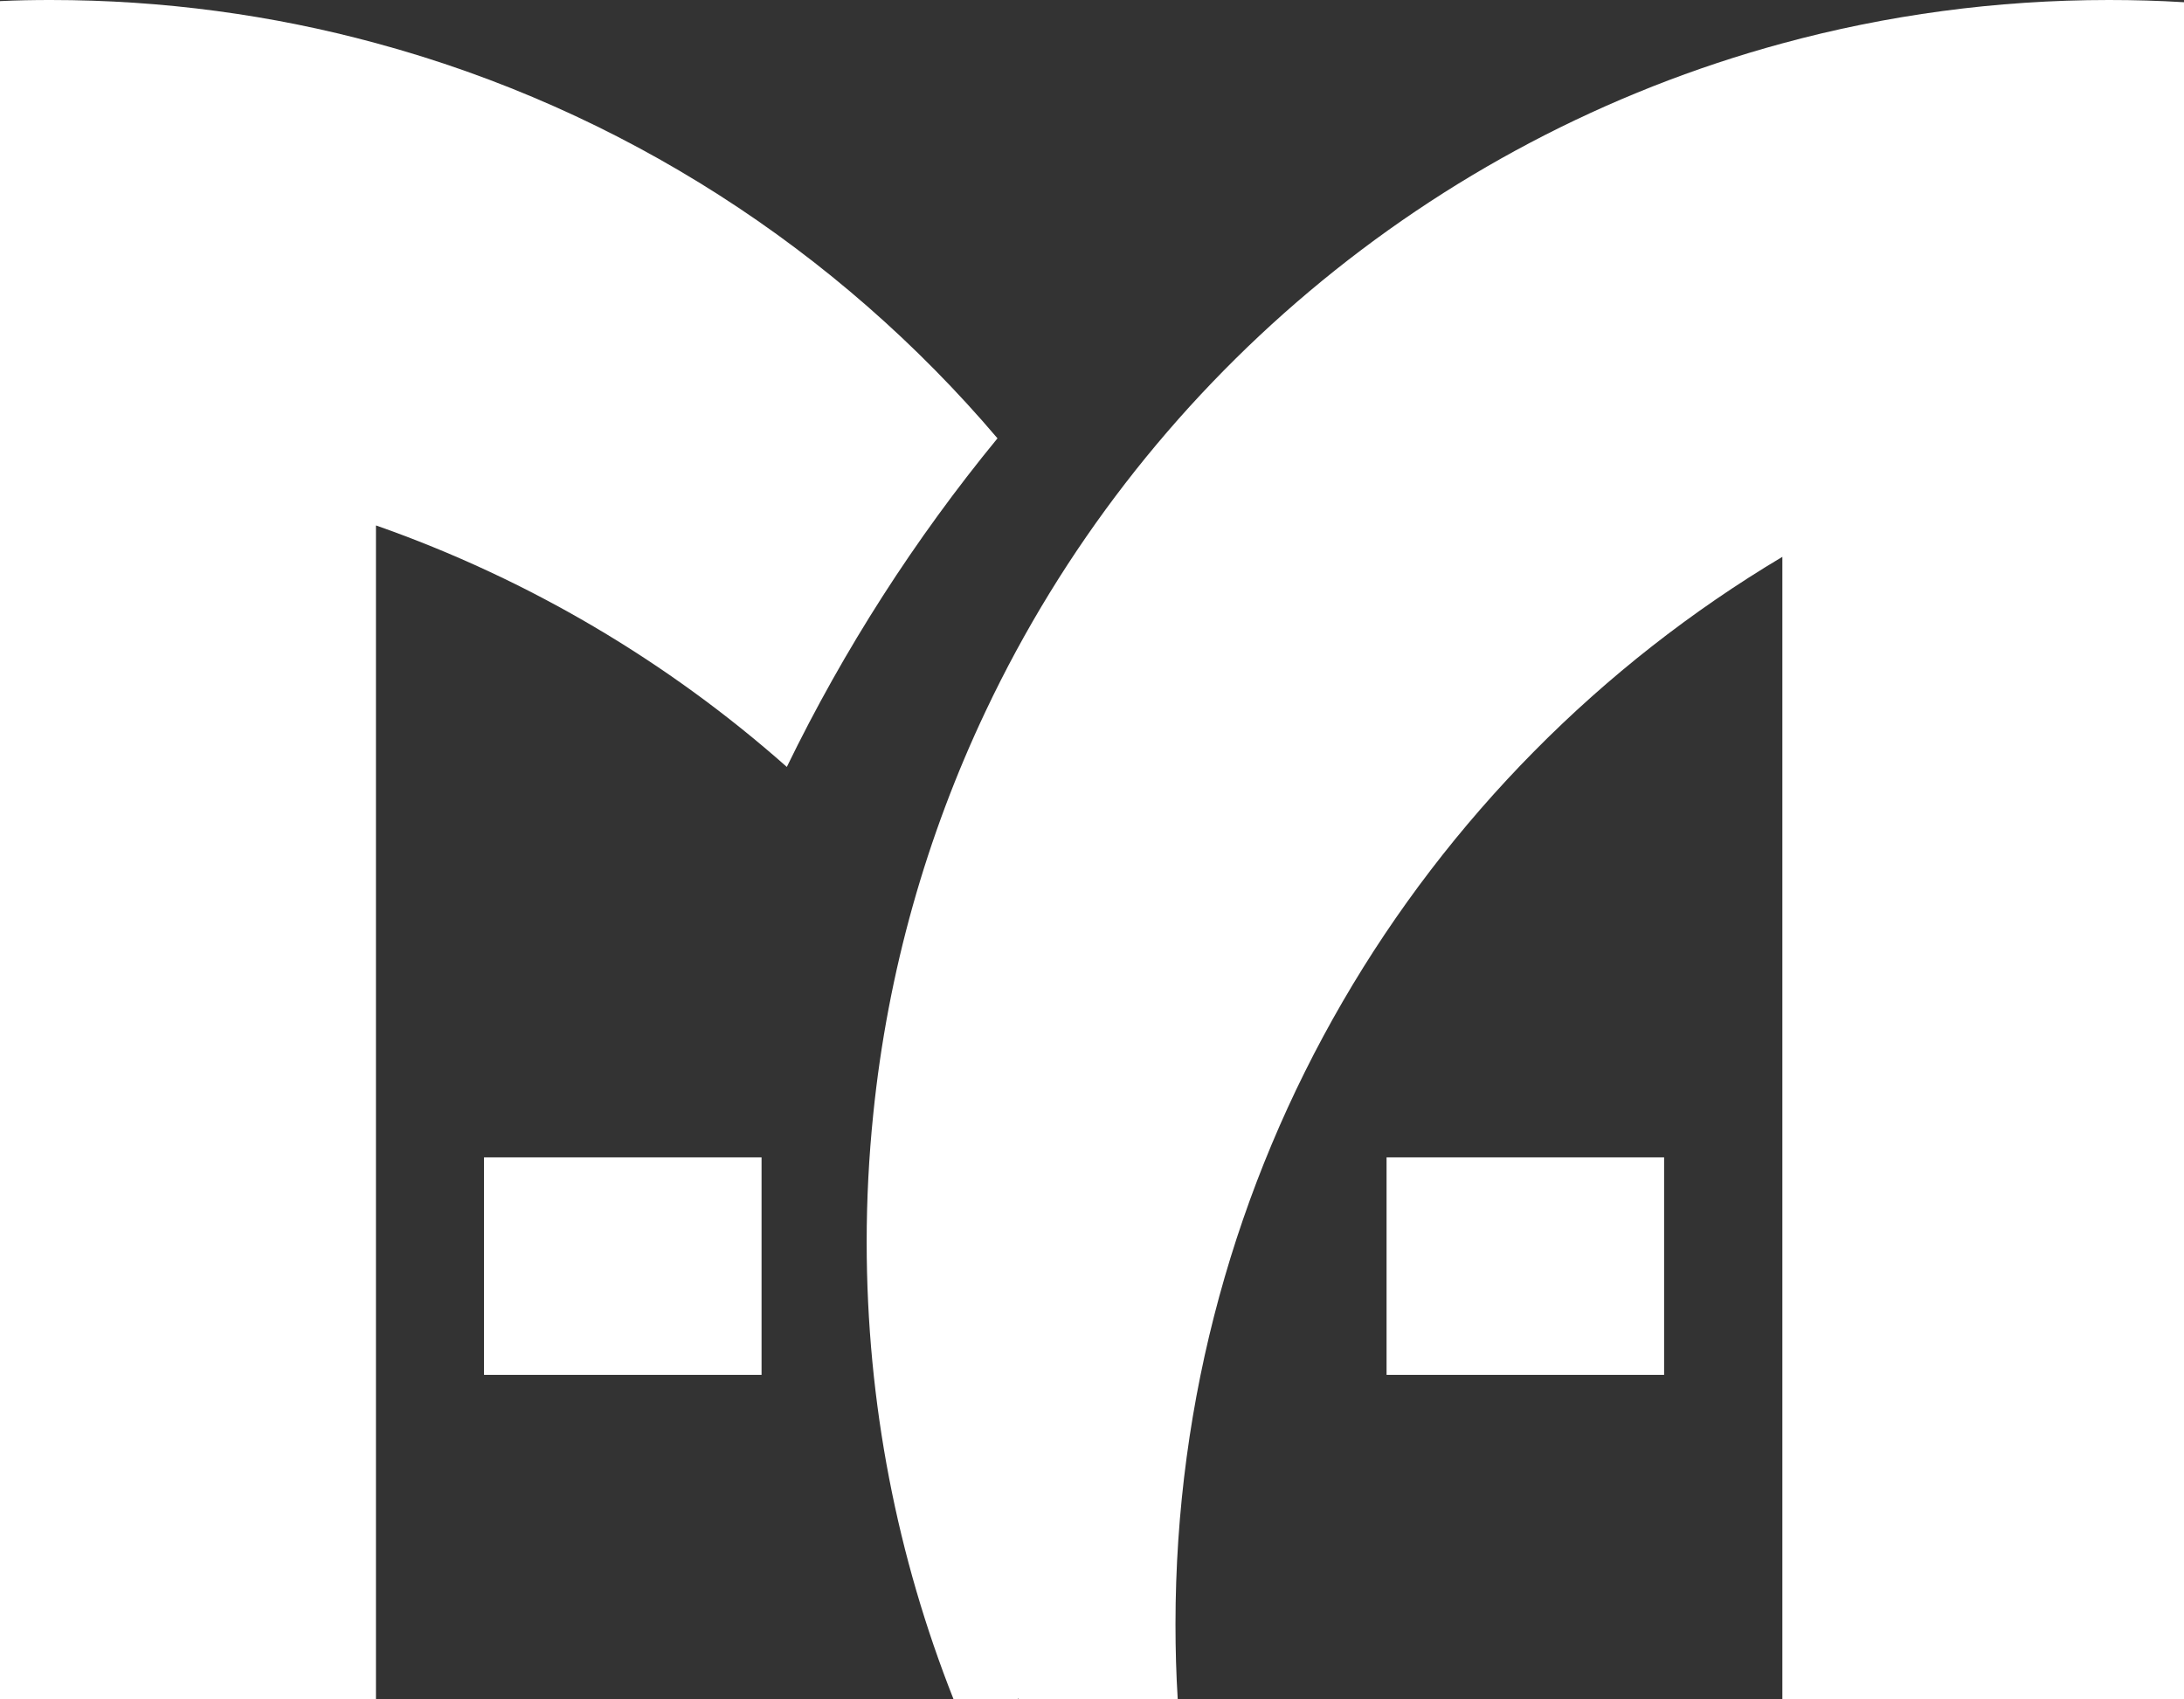
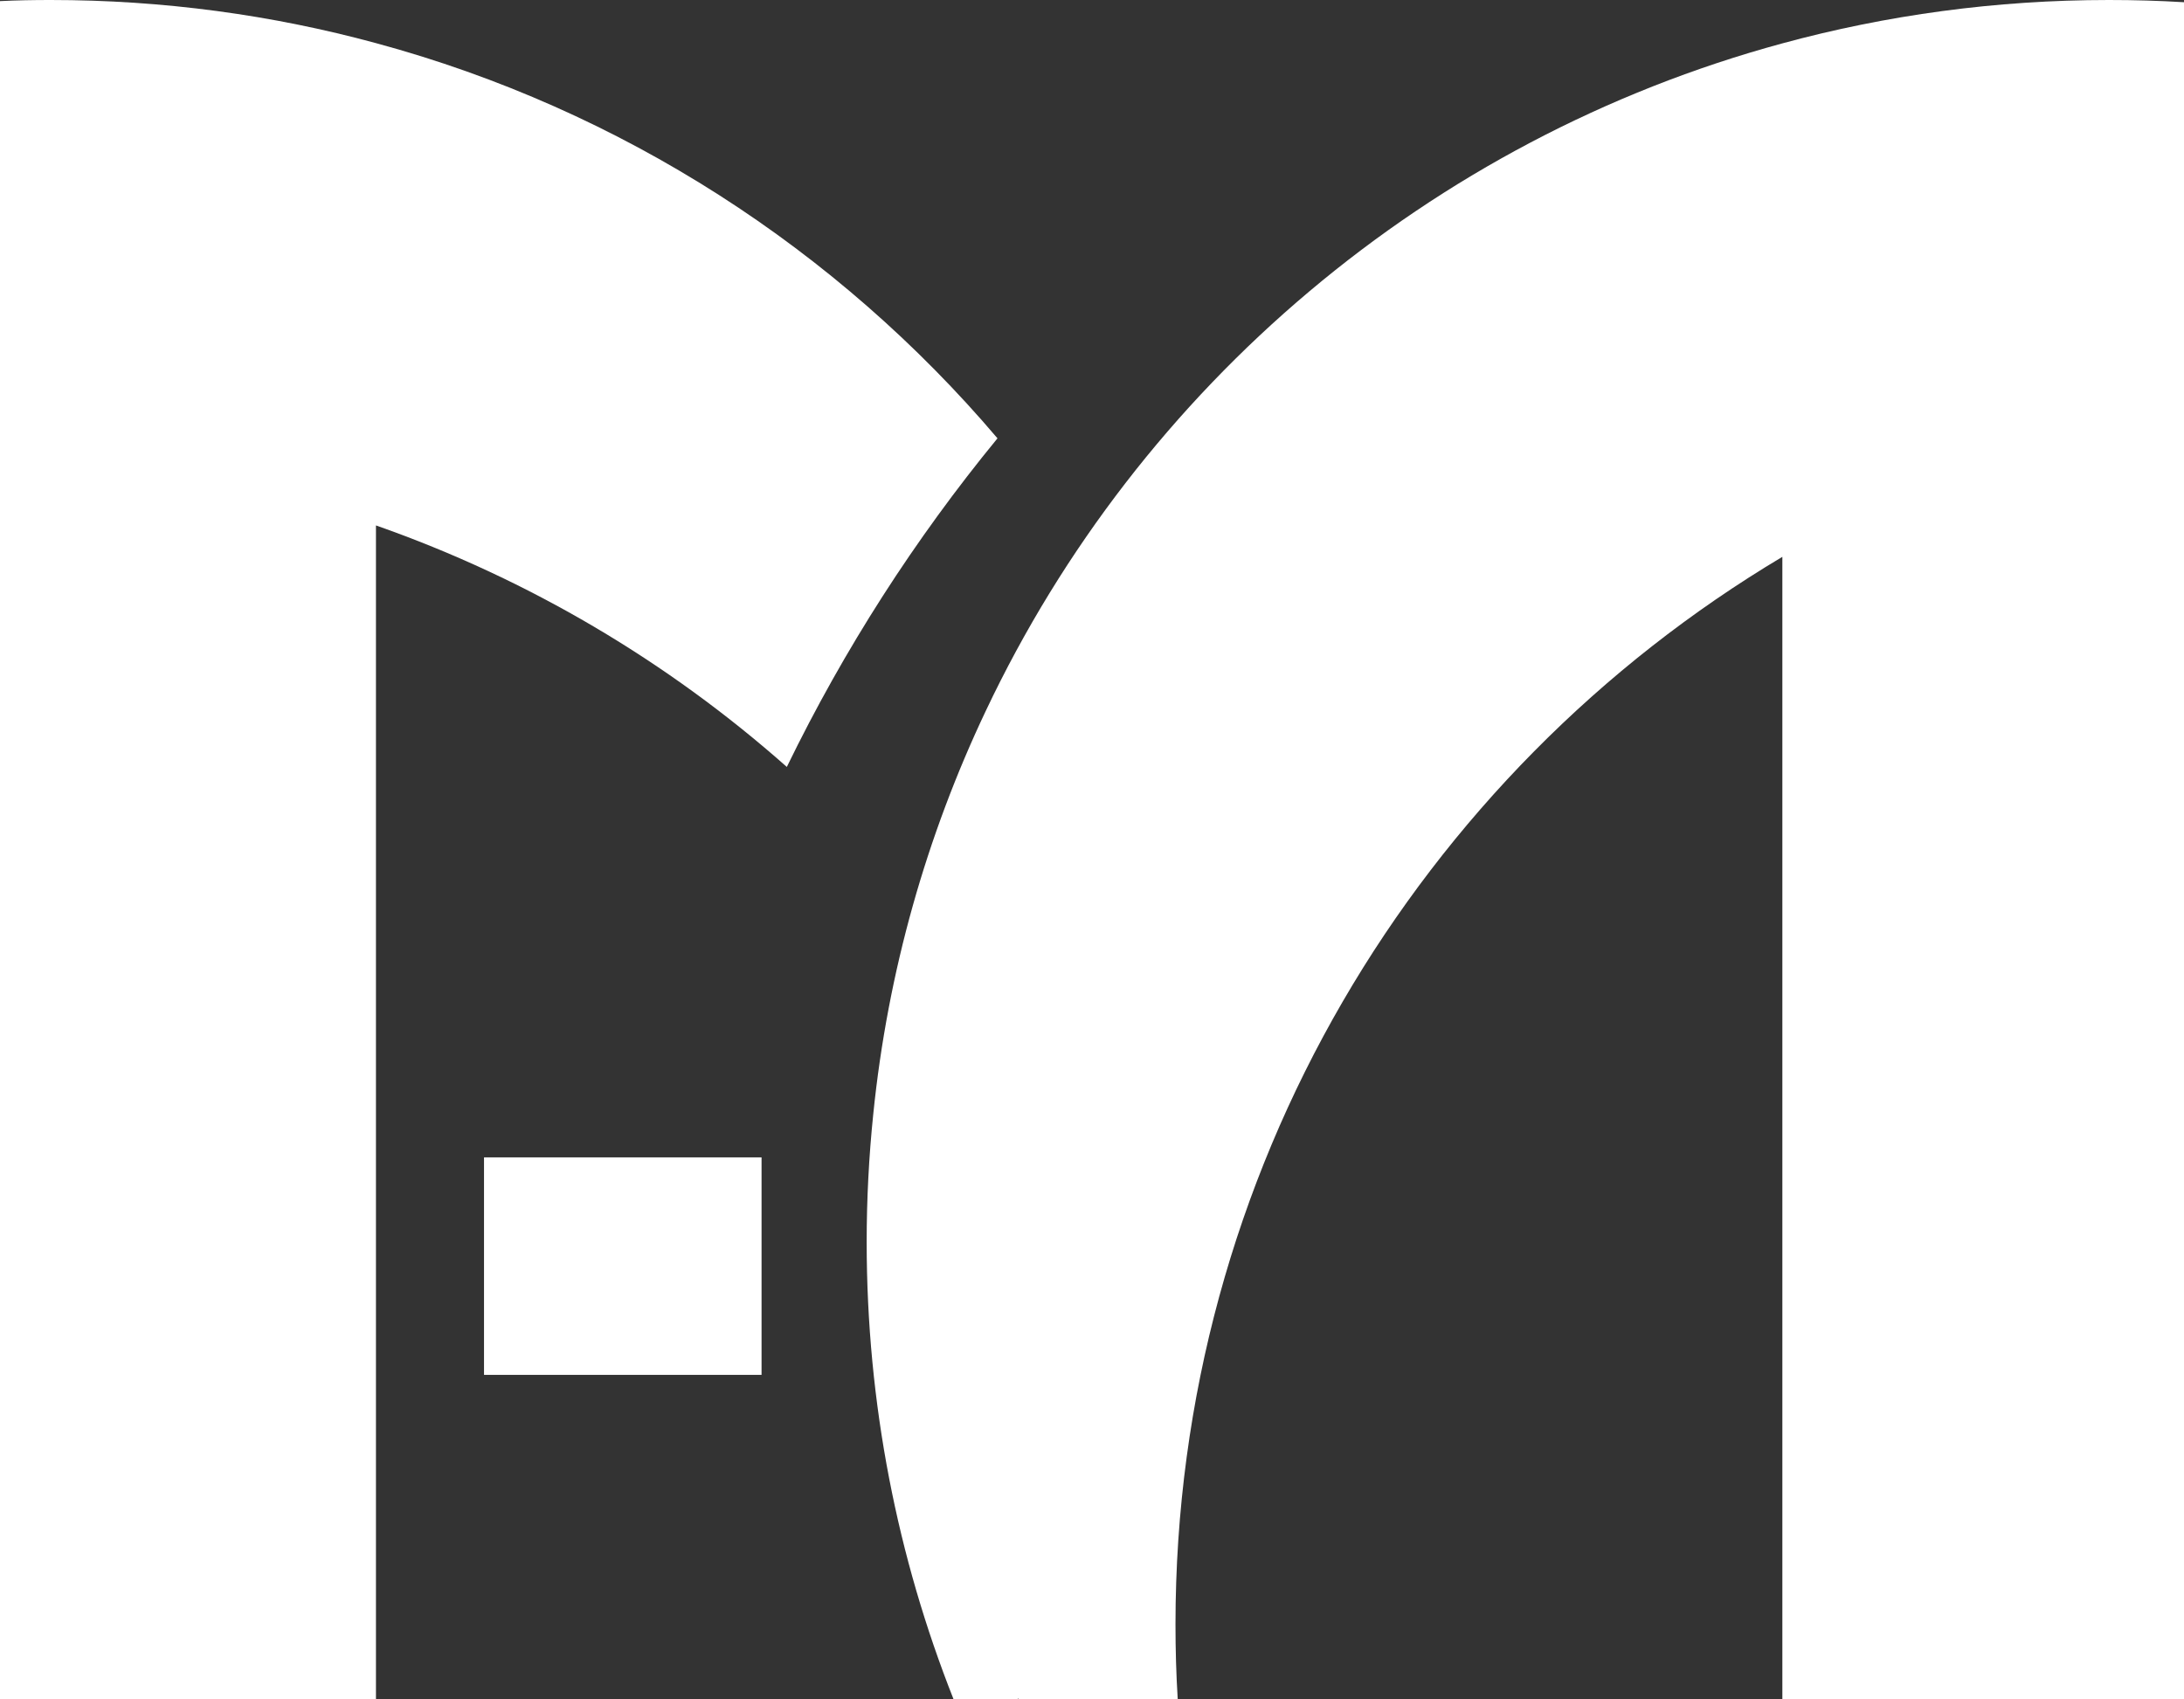
<svg xmlns="http://www.w3.org/2000/svg" id="Layer_2" data-name="Layer 2" viewBox="0 0 156.44 121.72">
  <rect x="0" y="0" width="156.44" height="121.72" fill="#333333" stroke="none" />
  <defs>
    <style>
      .cls-1 {
        fill: #fff;
      }
    </style>
  </defs>
  <g id="Layer_1-2" data-name="Layer 1">
    <g>
      <g>
        <path class="cls-1" d="M0,.08v121.64s26.93,0,26.93,0V37.64c10.95,3.84,20.92,9.76,29.43,17.3,4.11-8.45,9.18-16.34,15.09-23.54C59.98,17.89,44.54,7.85,26.93,3.09,19.5,1.07,11.69,0,3.62,0,2.41,0,1.2.02,0,.08Z" />
        <path class="cls-1" d="M62.08,88.98c0,11.56,2.21,22.61,6.22,32.74h4.62s.03-.06.04-.09v.09s11.4,0,11.4,0c-.11-1.77-.16-3.55-.16-5.35,0-32.51,17.44-60.96,43.47-76.48v81.83s28.78,0,28.78,0V.16C154.66.05,152.87,0,151.06,0c-8.1,0-15.94,1.08-23.4,3.11-25.26,6.86-46.05,24.57-57.05,47.82-4.23,8.92-7.02,18.65-8.06,28.9h0c-.31,3.01-.47,6.06-.47,9.15Z" />
      </g>
      <rect class="cls-1" x="34.67" y="82.91" width="19.88" height="15.58" />
-       <rect class="cls-1" x="99.32" y="82.91" width="19.88" height="15.58" />
    </g>
  </g>
</svg>